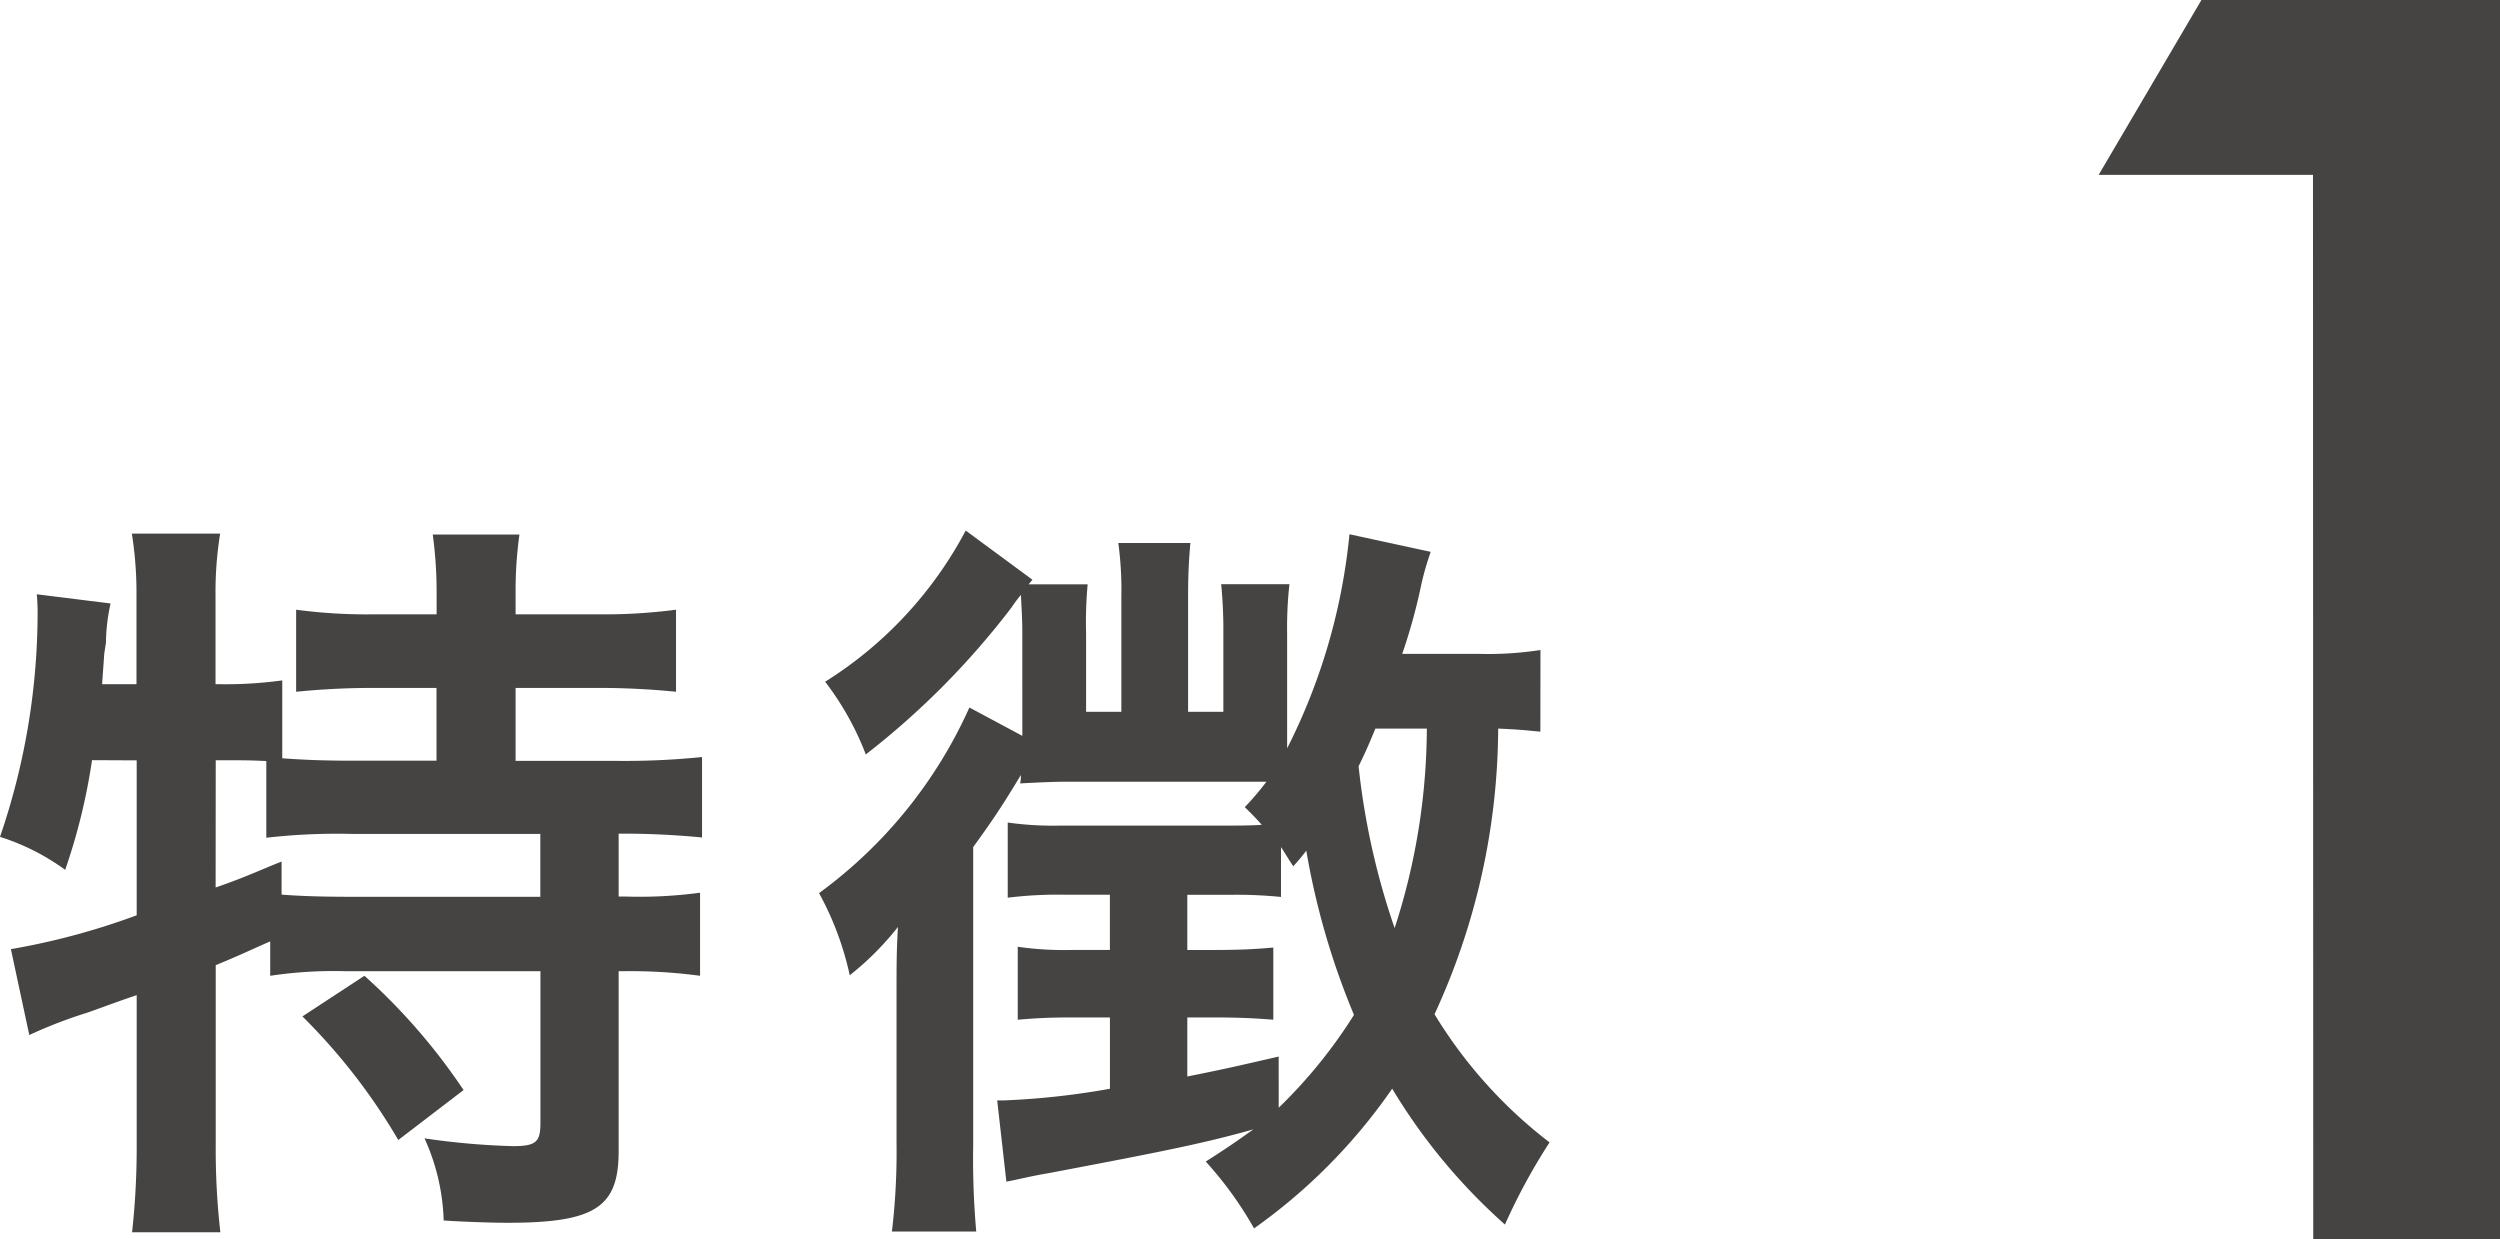
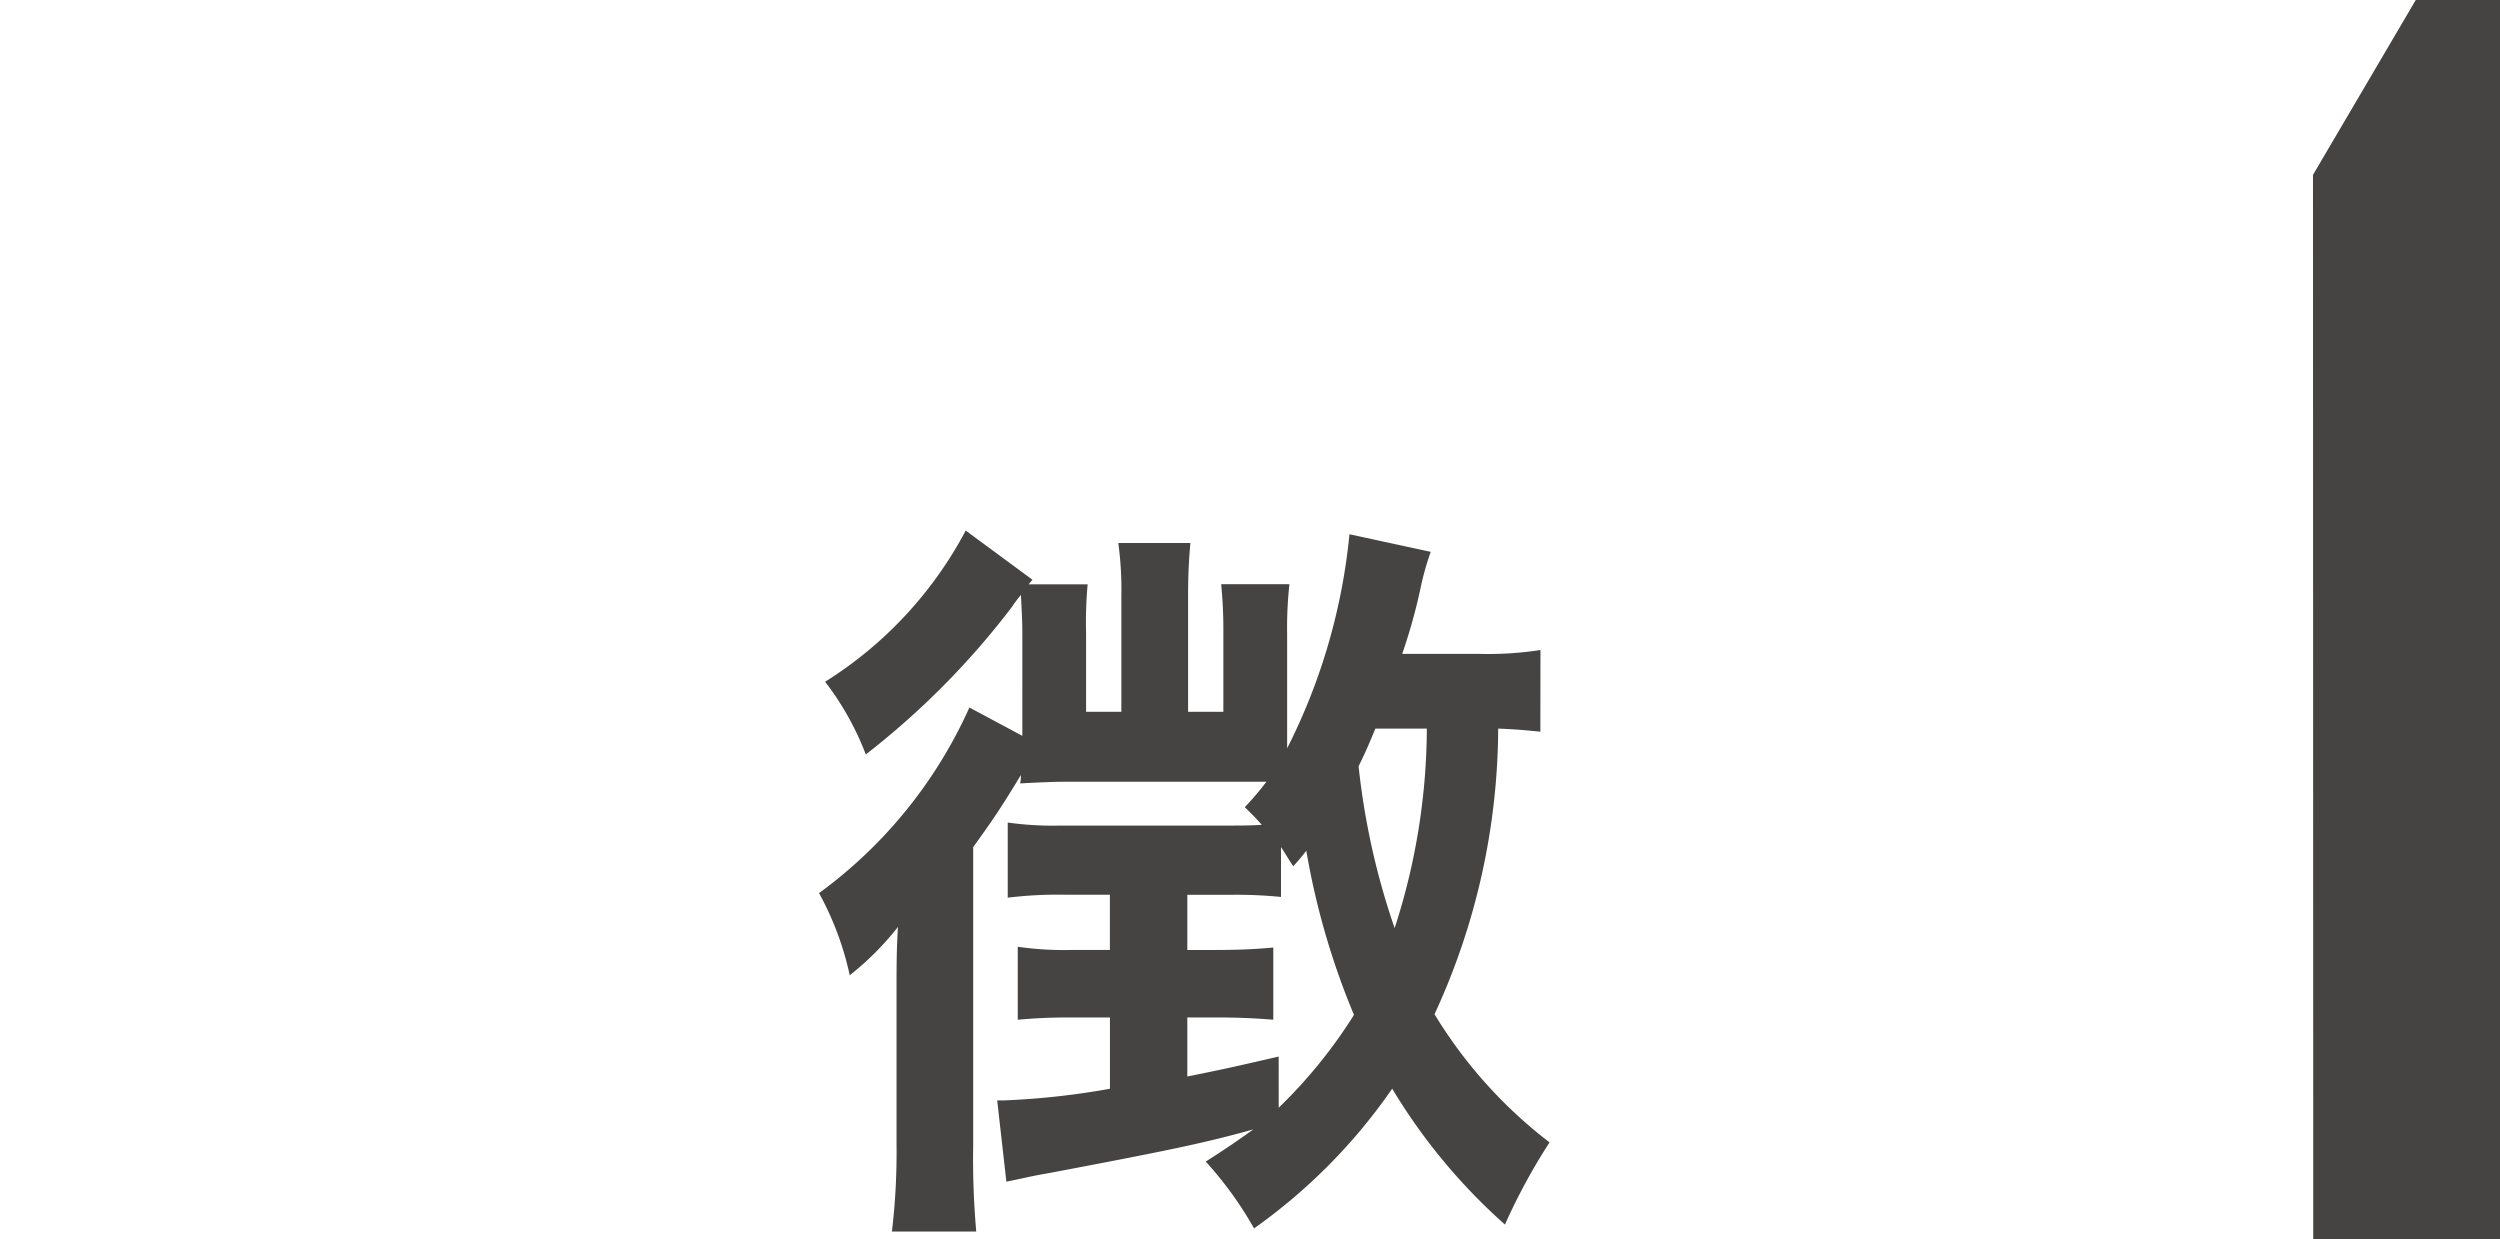
<svg xmlns="http://www.w3.org/2000/svg" width="48.138" height="23.857" viewBox="0 0 48.138 23.857">
  <g transform="translate(0 -0.001)">
    <g transform="translate(0 0.001)">
      <g transform="translate(0 10.217)">
-         <path d="M201.186,585.911a11.6,11.6,0,0,1-.517,2.112,4.37,4.37,0,0,0-1.255-.635,13.32,13.32,0,0,0,.724-4.3c0-.089,0-.177-.015-.371l1.42.177a3.636,3.636,0,0,0-.089.755l-.032.207-.042.593h.662v-1.7a7.315,7.315,0,0,0-.089-1.2h1.7a7.069,7.069,0,0,0-.089,1.2v1.7h.12a7.95,7.95,0,0,0,1.165-.074v1.5c.443.032.814.046,1.331.046h1.639V584.52H206.61a14.759,14.759,0,0,0-1.494.074v-1.58a10.225,10.225,0,0,0,1.494.089h1.211v-.458a8.24,8.24,0,0,0-.074-1.078h1.669a7.691,7.691,0,0,0-.074,1.078v.458h1.568a10.64,10.64,0,0,0,1.521-.089v1.58a14.887,14.887,0,0,0-1.521-.074h-1.568v1.405h1.951a14.818,14.818,0,0,0,1.639-.074V587.4c-.443-.044-.975-.074-1.506-.074h-.1v1.211h.133a8.636,8.636,0,0,0,1.435-.074v1.6a10.1,10.1,0,0,0-1.435-.089h-.133v3.47c0,1.08-.458,1.375-2.143,1.375-.234,0-.783-.015-1.226-.044a4.1,4.1,0,0,0-.369-1.582,14.04,14.04,0,0,0,1.7.15c.443,0,.532-.076.532-.443v-2.926h-3.783a8.234,8.234,0,0,0-1.42.089V589.4c-.4.177-.662.3-1.049.458v3.46a14.153,14.153,0,0,0,.089,1.683h-1.7a14.843,14.843,0,0,0,.089-1.683v-2.882c-.354.118-.662.236-.96.34a8.784,8.784,0,0,0-1.108.428l-.354-1.654a13.64,13.64,0,0,0,2.422-.652v-2.983Zm2.38,2.452c.576-.2.753-.293,1.27-.5v.637c.342.027.755.042,1.376.042h3.606v-1.211h-3.635a11.992,11.992,0,0,0-1.641.074v-1.477c-.31-.015-.5-.015-.738-.015h-.236Zm2.865,1.7a11.632,11.632,0,0,1,1.909,2.2l-1.257.962a11.571,11.571,0,0,0-1.846-2.38Z" transform="translate(-199.414 -581.491)" fill="#454443" />
        <path d="M220.778,585.394c-.3-.027-.414-.042-.812-.059a13.227,13.227,0,0,1-1.226,5.5,8.966,8.966,0,0,0,2.215,2.468,11.613,11.613,0,0,0-.859,1.582,11.232,11.232,0,0,1-2.171-2.616,10.834,10.834,0,0,1-2.66,2.69,7.09,7.09,0,0,0-.93-1.287c.46-.293.622-.411.918-.62-.947.266-1.686.416-3.947.844-.352.059-.559.116-.81.163l-.177-1.565h.146a14.8,14.8,0,0,0,2.025-.224v-1.373h-.724c-.46,0-.711.015-1.051.044v-1.405a6.275,6.275,0,0,0,1.065.061h.709v-1.063h-.857a7.966,7.966,0,0,0-1.11.057v-1.447a6.223,6.223,0,0,0,1.006.059H214.6c.357,0,.608,0,.814-.015-.118-.133-.162-.177-.327-.34a5.743,5.743,0,0,0,.416-.489h-3.933c-.162,0-.544.017-.81.032a.606.606,0,0,0,.015-.162c-.4.665-.578.916-.918,1.388v5.749a15.864,15.864,0,0,0,.059,1.654h-1.624a12.958,12.958,0,0,0,.089-1.7v-2.939c0-.473,0-.77.027-1.226a5.6,5.6,0,0,1-.928.93,5.876,5.876,0,0,0-.591-1.582,8.963,8.963,0,0,0,2.895-3.574l1.019.546V583.5c0-.281-.015-.487-.027-.738a2.269,2.269,0,0,0-.177.236,15.368,15.368,0,0,1-2.81,2.835,5.536,5.536,0,0,0-.783-1.4,7.663,7.663,0,0,0,2.707-2.911l1.285.947-.074.089h1.137a7.935,7.935,0,0,0-.03.945v1.509h.679V582.78a6.641,6.641,0,0,0-.059-1.019h1.388c-.027.308-.044.591-.044,1.034v2.217h.679V583.5a9.058,9.058,0,0,0-.042-.945h1.314a7.688,7.688,0,0,0-.044.96v2.2a11.578,11.578,0,0,0,1.2-4.122l1.565.339a5.293,5.293,0,0,0-.192.679,10.8,10.8,0,0,1-.357,1.285h1.462a6.608,6.608,0,0,0,1.2-.074Zm-5.038,7.241a9.511,9.511,0,0,0,1.449-1.787,14.532,14.532,0,0,1-.918-3.162,3.866,3.866,0,0,1-.251.3c-.118-.177-.148-.236-.236-.369v.96a8.672,8.672,0,0,0-.916-.042h-.888v1.063h.489c.517,0,.81-.015,1.167-.047v1.39c-.357-.029-.679-.044-1.167-.044h-.489v1.137c.665-.133.93-.192,1.759-.384Zm1.861-7.3c-.146.357-.207.487-.323.726a14.122,14.122,0,0,0,.694,3.116,12.56,12.56,0,0,0,.62-3.842Z" transform="translate(-191.118 -581.523)" fill="#454443" />
      </g>
      <g transform="translate(40.41 0)">
-         <path d="M222.695,580.047h-4.127l1.979-3.367H226.3v23.857h-3.6Z" transform="translate(-218.568 -576.68)" fill="#454443" />
+         <path d="M222.695,580.047l1.979-3.367H226.3v23.857h-3.6Z" transform="translate(-218.568 -576.68)" fill="#454443" />
      </g>
    </g>
  </g>
</svg>